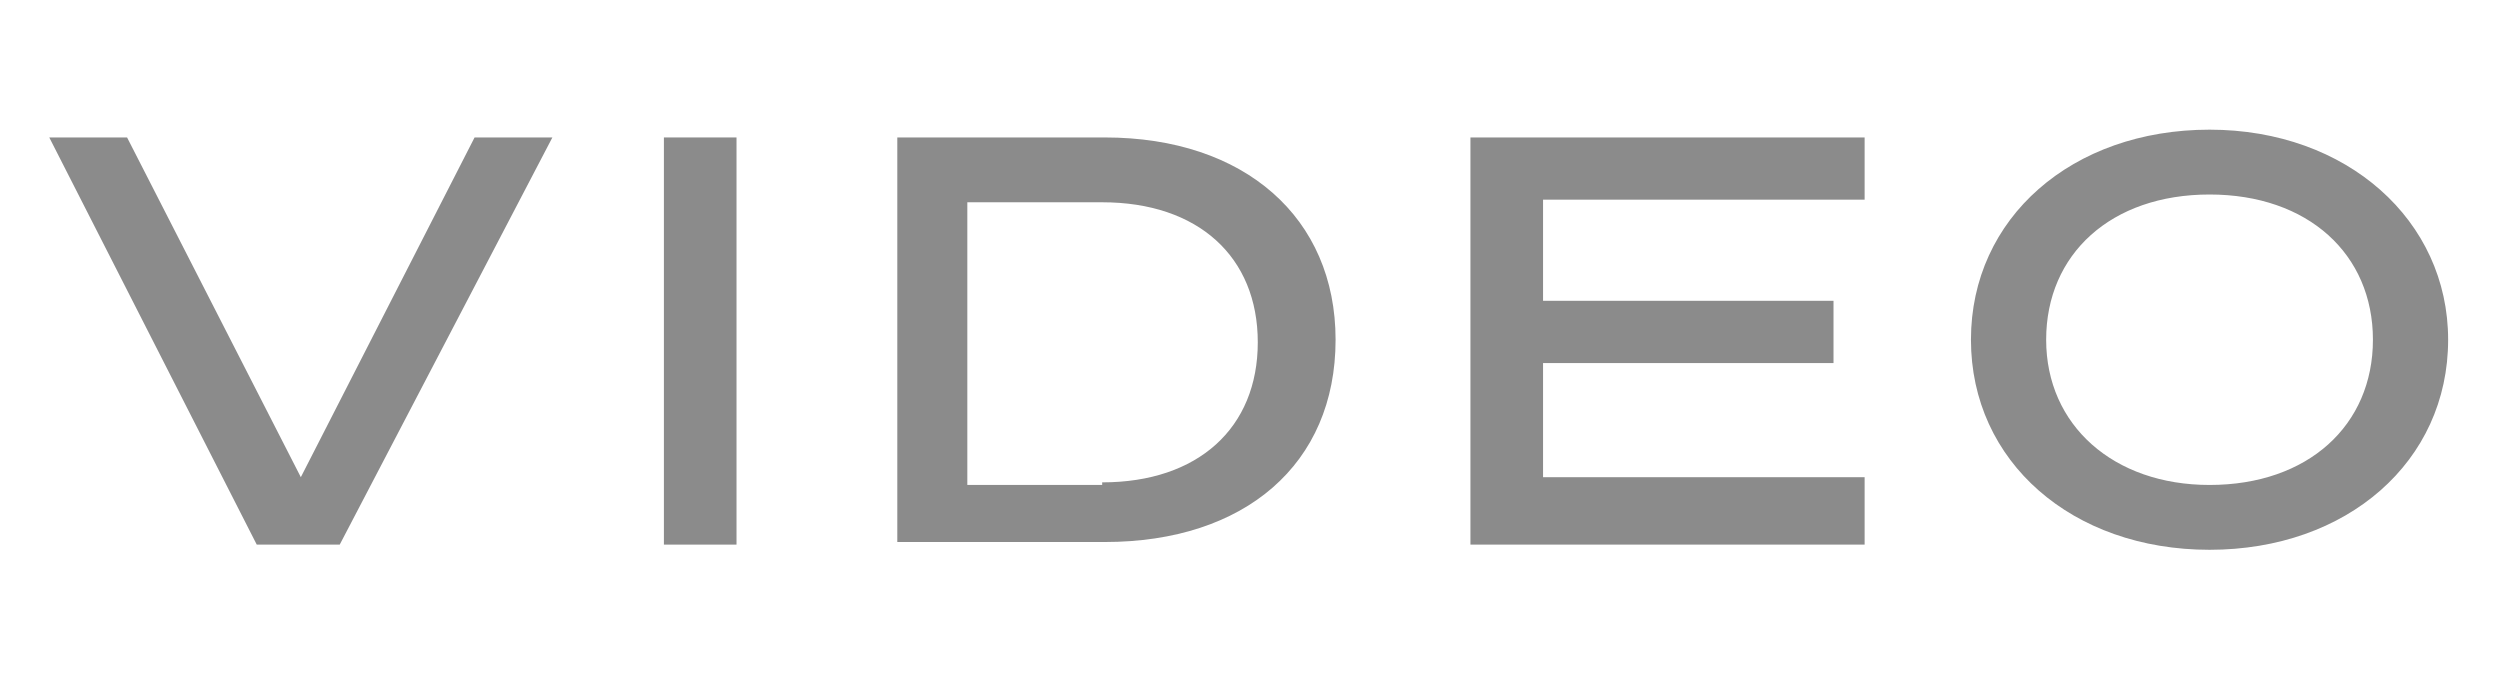
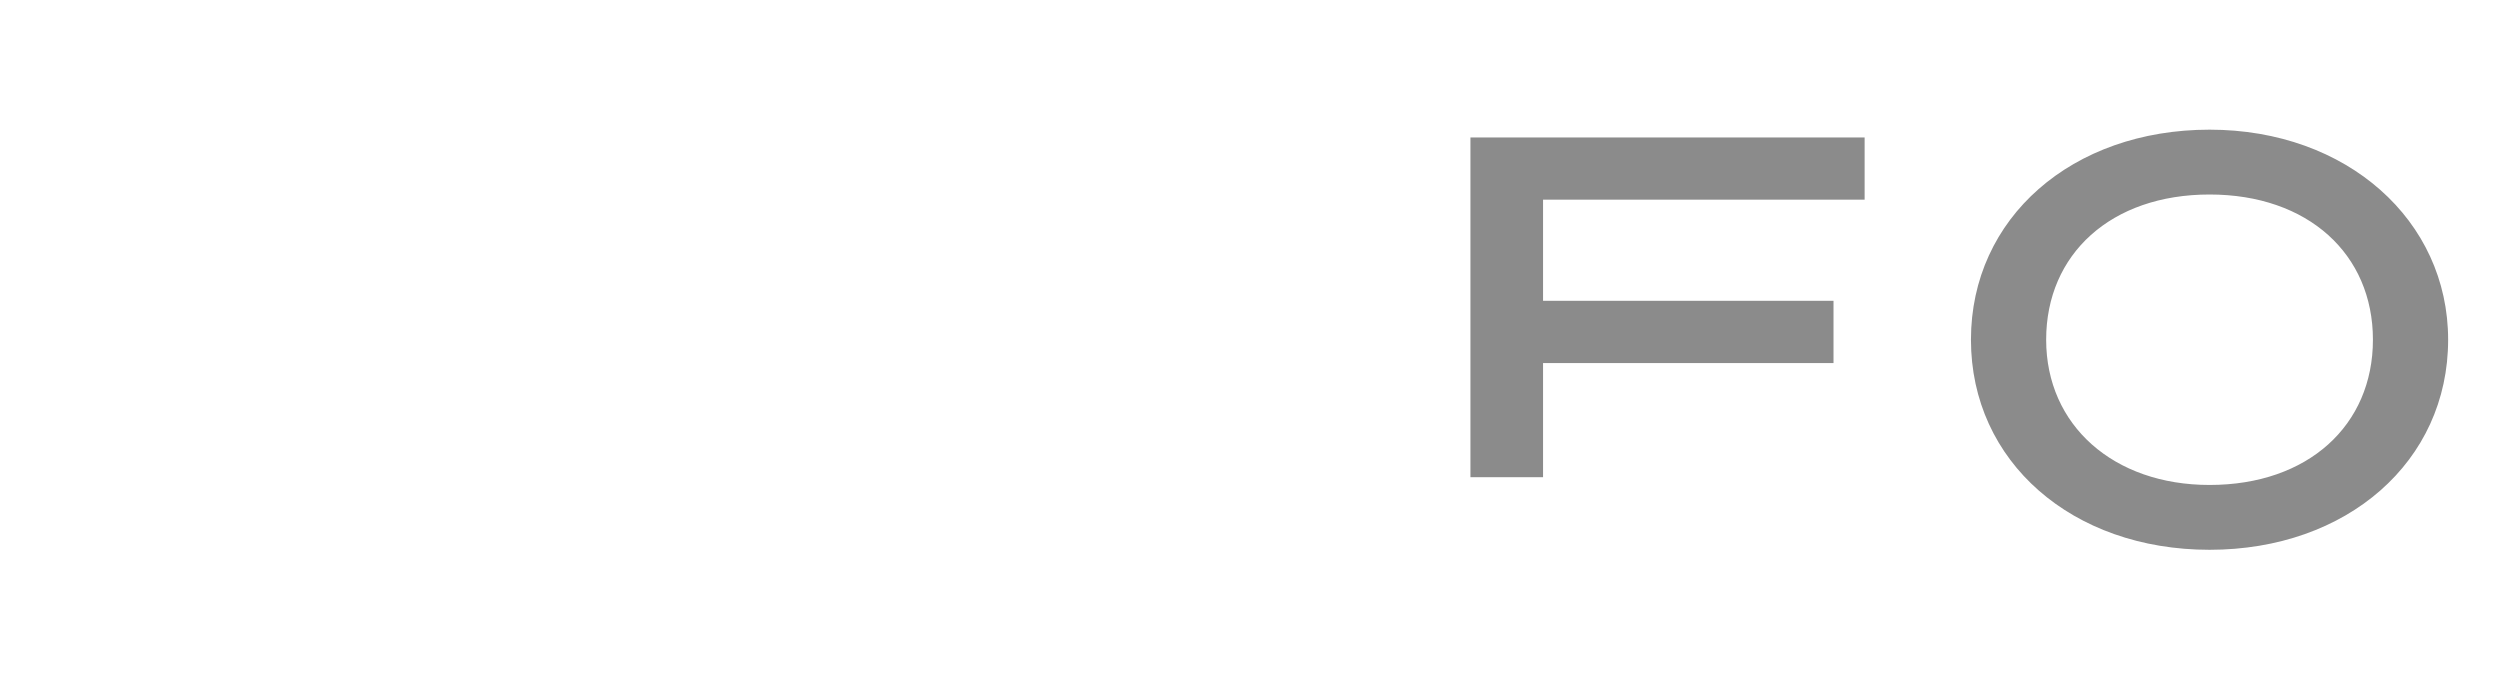
<svg xmlns="http://www.w3.org/2000/svg" version="1.1" id="Layer_1" x="0px" y="0px" width="96.4px" height="26.4px" viewBox="0 0 96.4 26.4" style="enable-background:new 0 0 96.4 26.4;" xml:space="preserve">
  <style type="text/css">
	.st0{fill:#8B8B8B;}
</style>
  <g>
-     <path class="st0" d="M9.9,21l-8-15.7h3l6.7,13.1l6.7-13.1h3L13.1,21H9.9z" />
-     <path class="st0" d="M28.4,21h-2.8V5.3h2.8V21z" />
-     <path class="st0" d="M34.6,5.3h8c5.4,0,8.9,3.1,8.9,7.8c0,4.8-3.5,7.8-8.9,7.8h-8V5.3z M42.5,18.6c3.7,0,6-2.1,6-5.4   c0-3.3-2.3-5.4-6-5.4h-5.2v10.9H42.5z" />
-     <path class="st0" d="M71.9,5.3v2.4H59.5v3.9h11.2v2.4H59.5v4.4h12.4V21H56.7V5.3H71.9z" />
+     <path class="st0" d="M71.9,5.3v2.4H59.5v3.9h11.2v2.4H59.5v4.4h12.4H56.7V5.3H71.9z" />
    <path class="st0" d="M94.4,13.1c0,4.7-3.9,8.1-9.2,8.1S76,17.8,76,13.1s3.9-8.1,9.2-8.1S94.4,8.5,94.4,13.1z M78.9,13.1   c0,3.3,2.6,5.6,6.3,5.6c3.8,0,6.3-2.3,6.3-5.6S89,7.5,85.2,7.5C81.4,7.5,78.9,9.8,78.9,13.1z" />
  </g>
</svg>